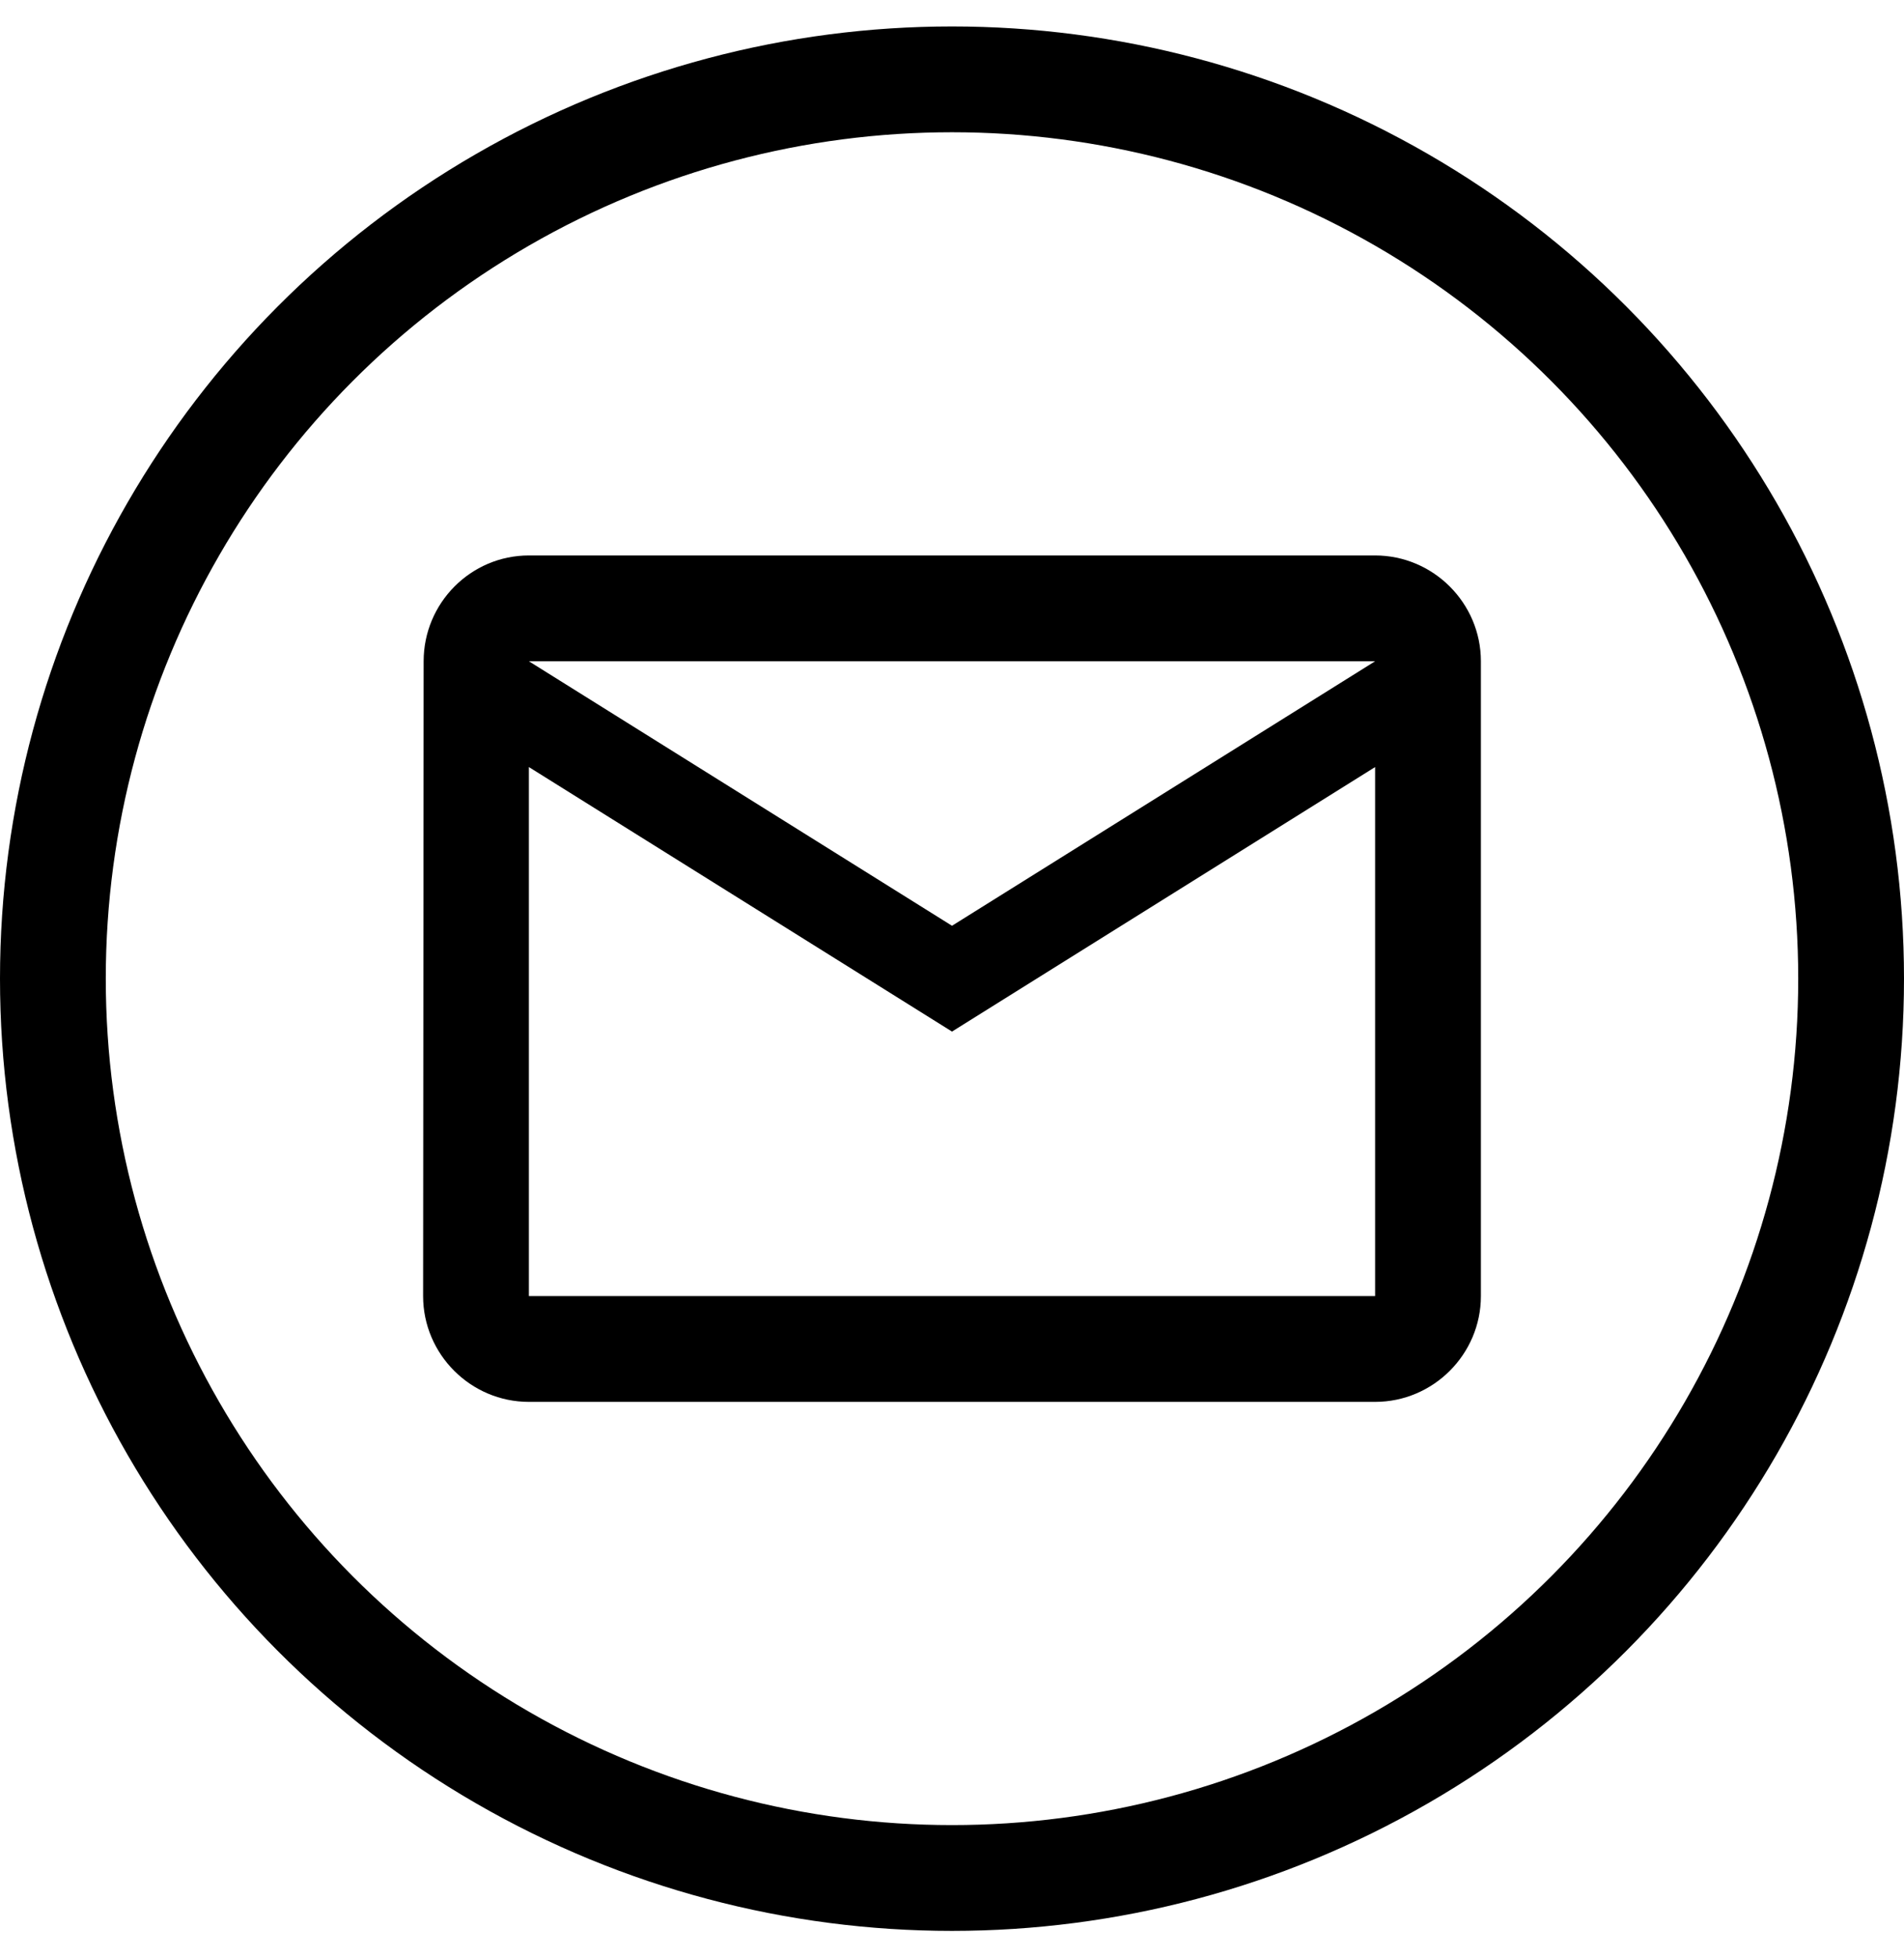
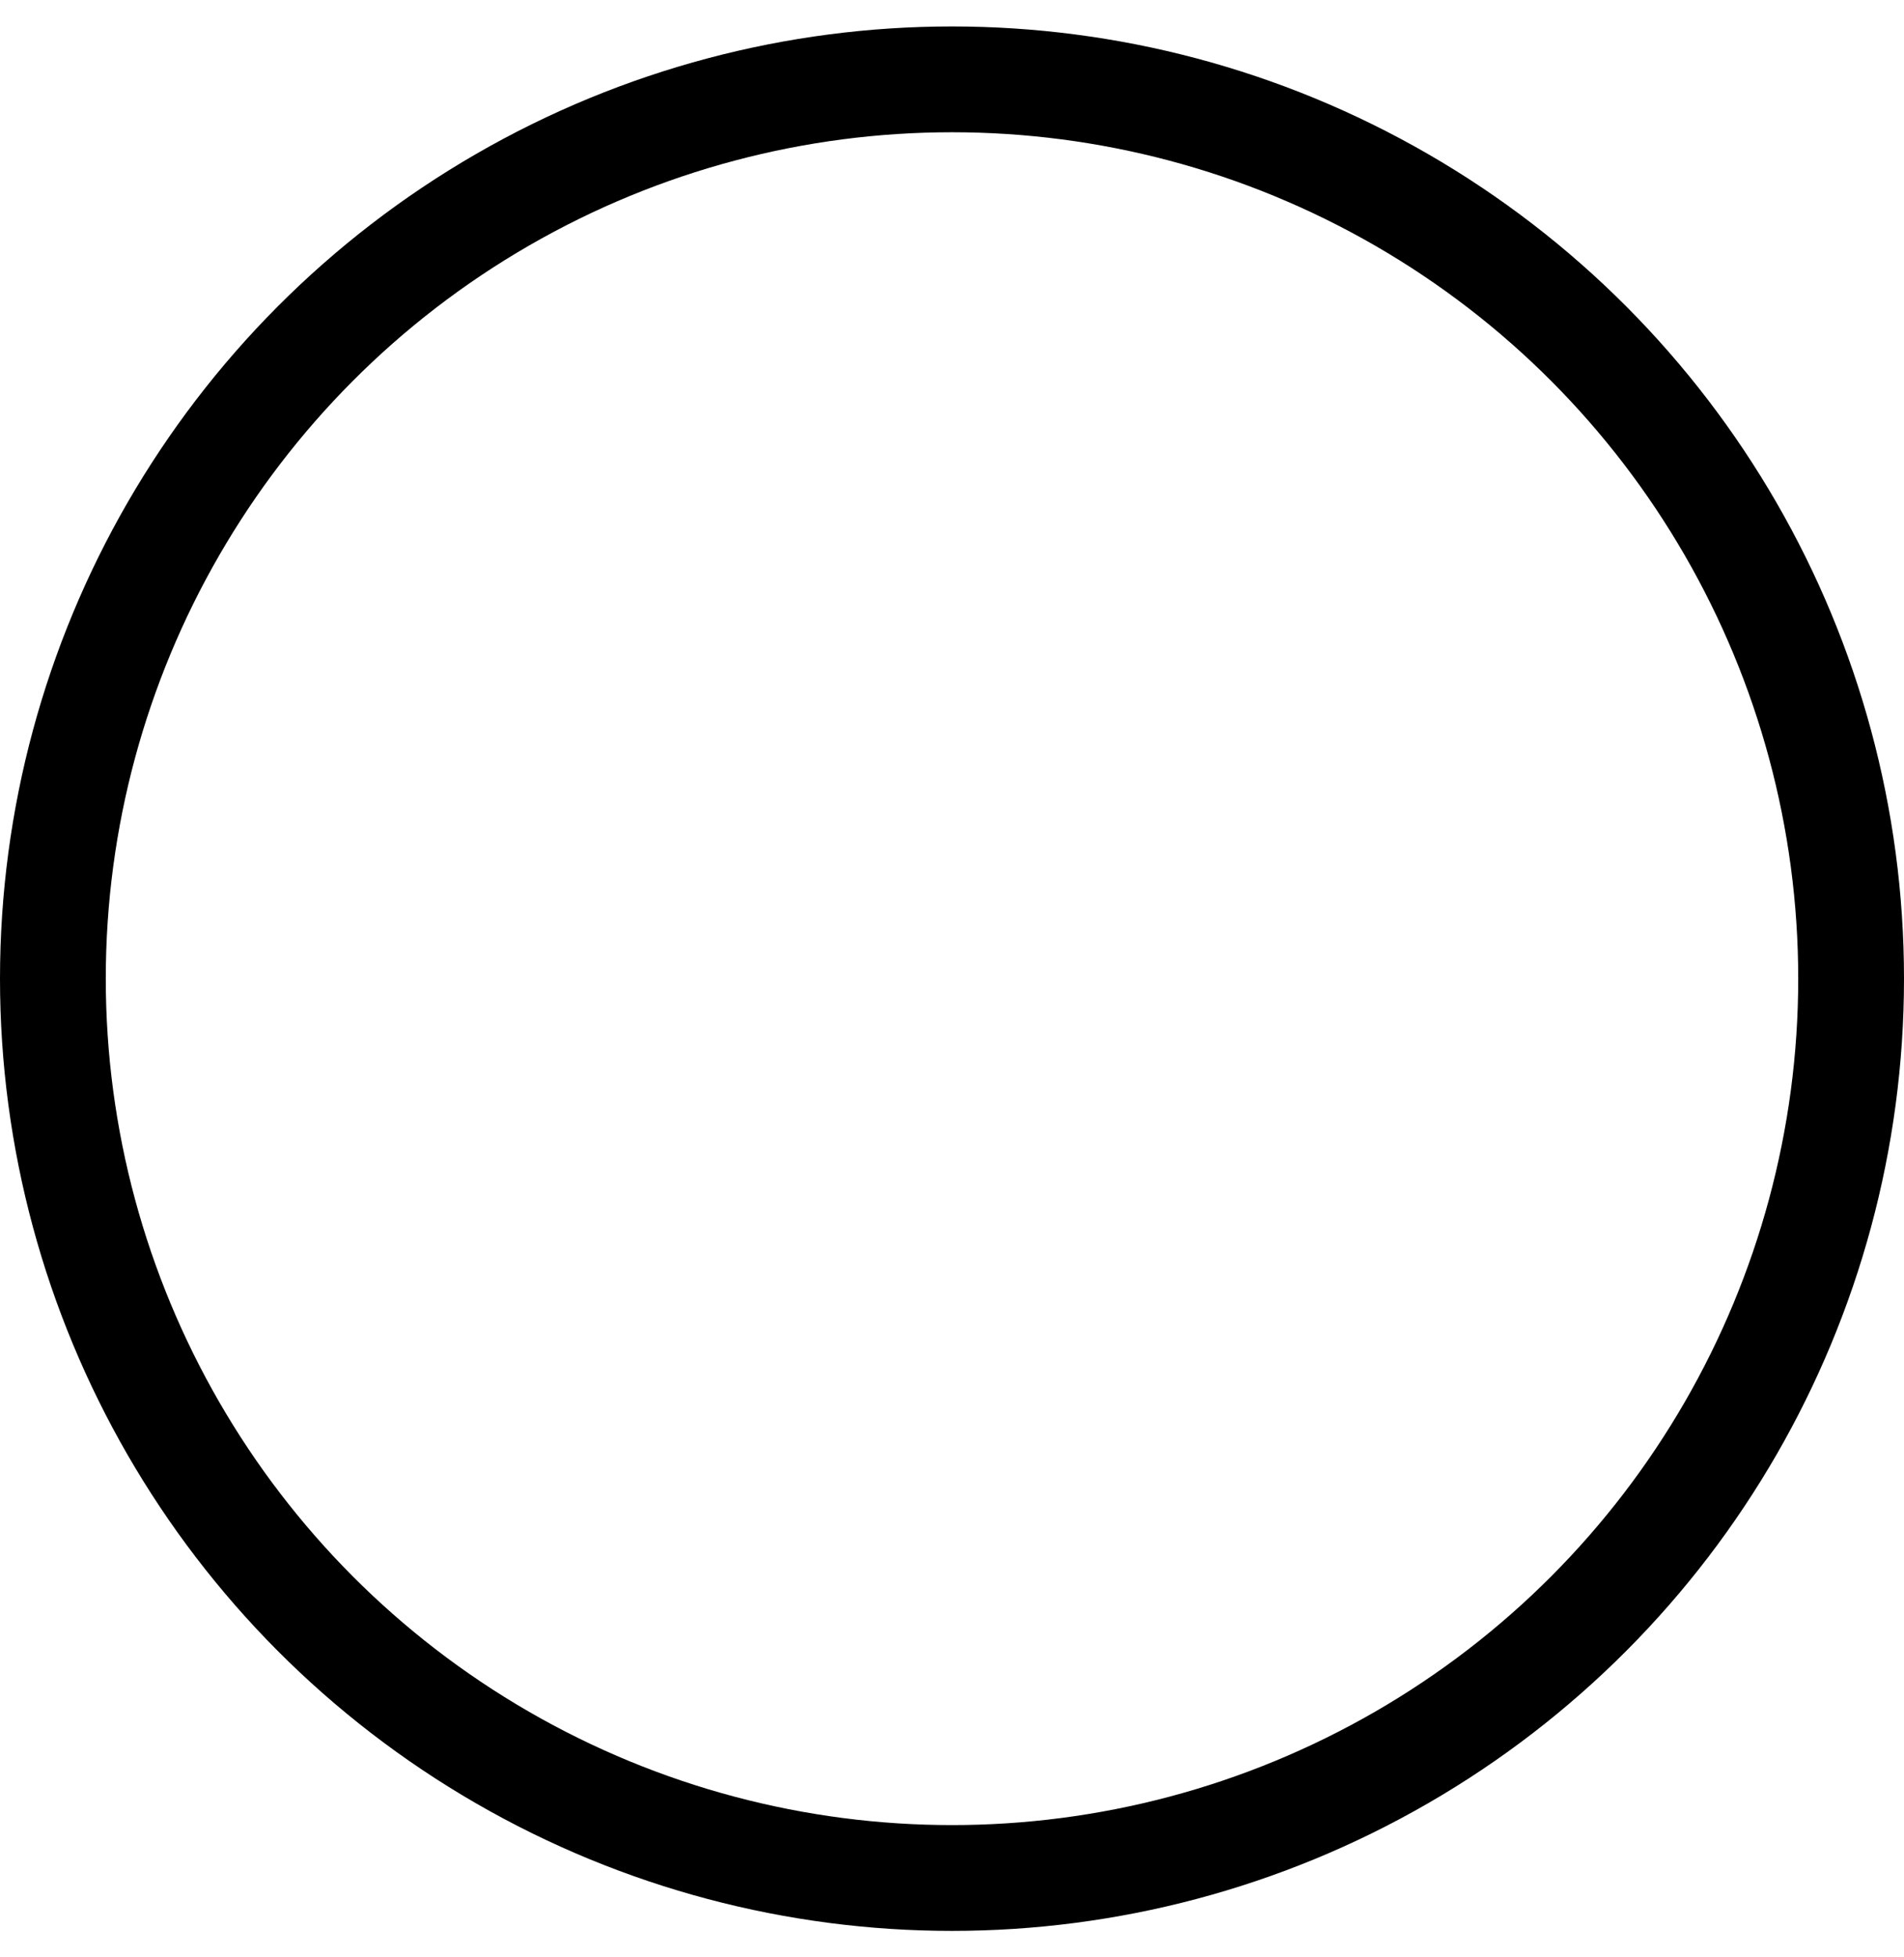
<svg xmlns="http://www.w3.org/2000/svg" width="36" height="37" viewBox="0 0 36 37" fill="none">
  <circle cx="18" cy="18.5" r="17" stroke="black" stroke-width="2" />
  <g clip-path="url(#clip0_12465_89281)">
-     <path d="M26 10.5H10C8.9 10.5 8.01 11.4 8.01 12.5L8 24.5C8 25.6 8.9 26.5 10 26.5H26C27.1 26.5 28 25.6 28 24.5V12.5C28 11.4 27.1 10.5 26 10.5ZM26 24.5H10V14.5L18 19.5L26 14.5V24.5ZM18 17.5L10 12.5H26L18 17.5Z" fill="black" />
-   </g>
+     </g>
  <defs>
    <clipPath id="clip0_12465_89281">
      <rect width="24" height="24" fill="white" transform="translate(6 6.5)" />
    </clipPath>
  </defs>
</svg>